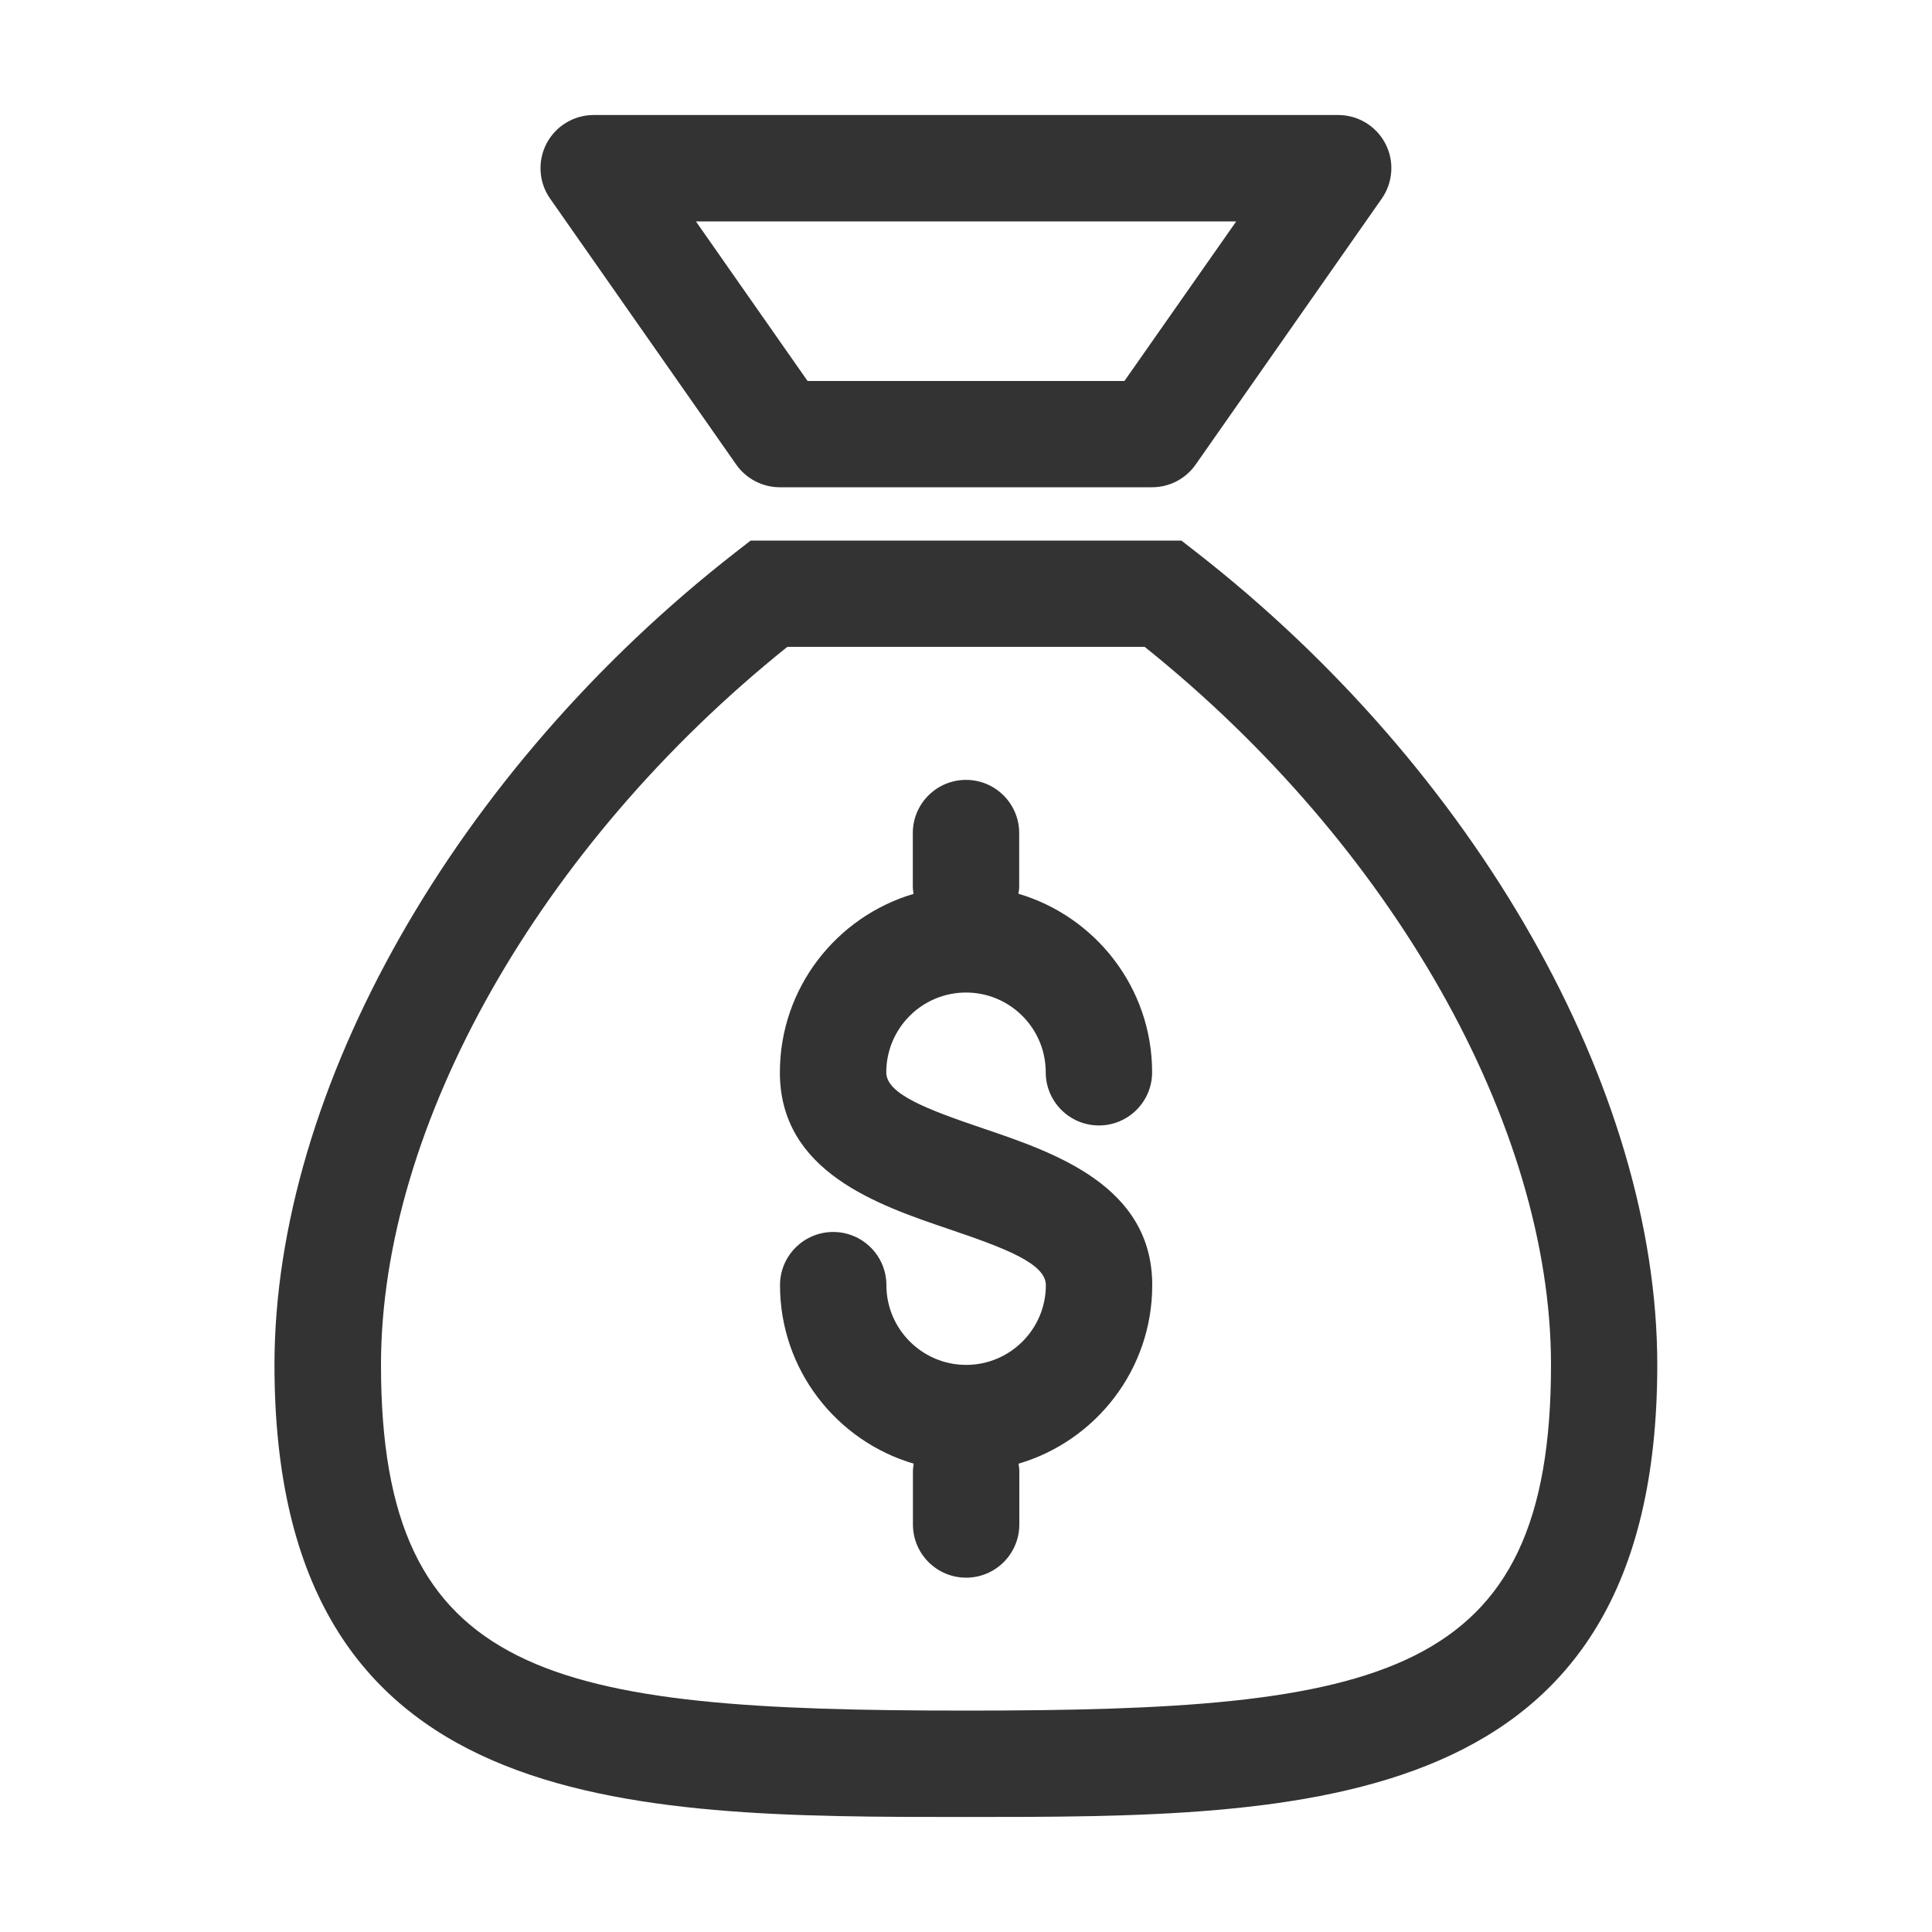
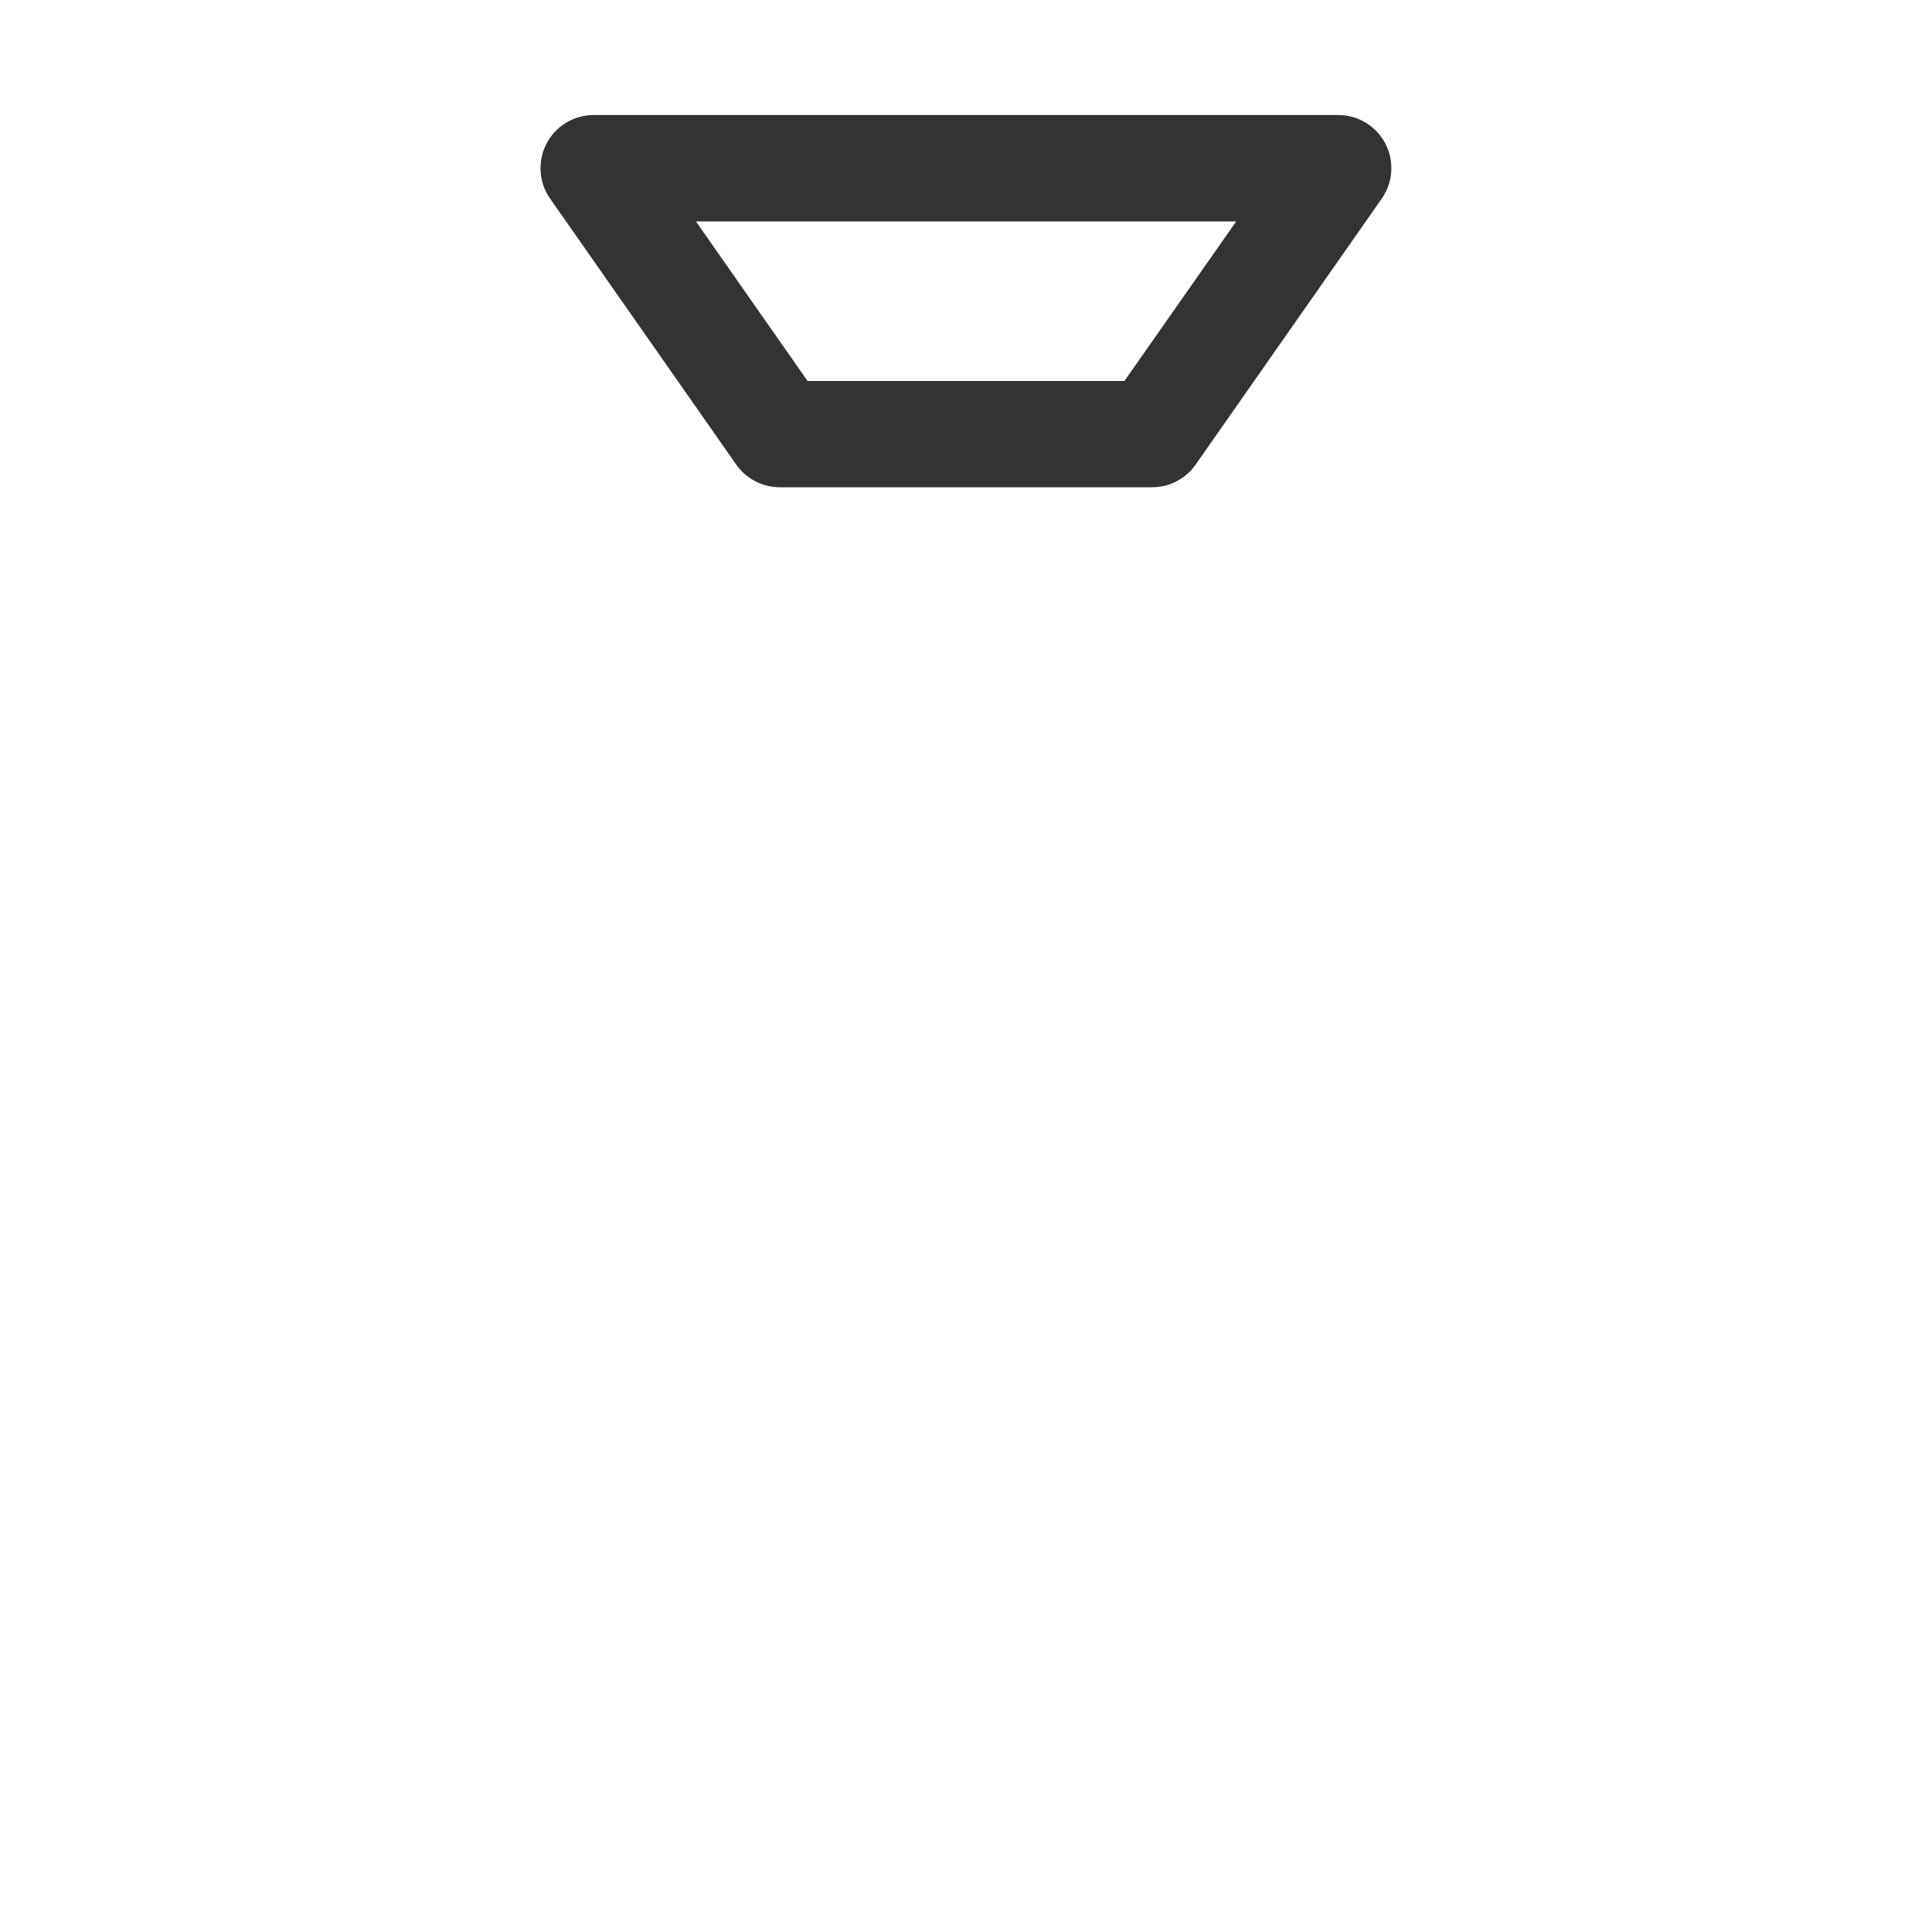
<svg xmlns="http://www.w3.org/2000/svg" version="1.1" id="Layer_1" x="0px" y="0px" viewBox="0 0 15 15" style="enable-background:new 0 0 15 15;" xml:space="preserve">
  <style type="text/css">
	.st0{fill:#333333;}
</style>
  <g>
    <path class="st0" d="M5.716,3.607c0.077,0.11,0.204,0.176,0.338,0.176h2.891c0.135,0,0.261-0.066,0.338-0.176l1.445-2.065   c0.088-0.126,0.099-0.291,0.028-0.427c-0.071-0.136-0.212-0.222-0.366-0.222H4.609c-0.154,0-0.295,0.086-0.366,0.222   c-0.071,0.137-0.06,0.302,0.028,0.427L5.716,3.607z M9.598,1.719L8.73,2.958H6.27L5.403,1.719H9.598z" />
-     <path class="st0" d="M9.284,4.284L9.172,4.197H5.828L5.716,4.284c-2.178,1.694-3.585,4.173-3.585,6.313   c0,3.51,2.729,3.51,5.368,3.51c2.639,0,5.368,0,5.368-3.51C12.868,8.456,11.461,5.978,9.284,4.284z M7.5,13.281   c-3.228,0-4.542-0.243-4.542-2.684c0-1.86,1.235-4.035,3.155-5.575h2.774c1.921,1.539,3.155,3.714,3.155,5.575   C12.042,13.038,10.728,13.281,7.5,13.281z" />
-     <path class="st0" d="M7.5,7.706c0.342,0,0.619,0.278,0.619,0.619c0,0.228,0.185,0.413,0.413,0.413c0.228,0,0.413-0.185,0.413-0.413   c0-0.655-0.439-1.209-1.038-1.386C7.91,6.921,7.913,6.901,7.913,6.881V6.468c0-0.228-0.185-0.413-0.413-0.413   c-0.228,0-0.413,0.185-0.413,0.413v0.413c0,0.021,0.003,0.04,0.006,0.059C6.494,7.117,6.055,7.671,6.055,8.326   c0,0.772,0.759,1.029,1.313,1.217c0.44,0.149,0.752,0.268,0.752,0.435c0,0.342-0.278,0.619-0.619,0.619s-0.619-0.278-0.619-0.619   c0-0.228-0.185-0.413-0.413-0.413c-0.228,0-0.413,0.185-0.413,0.413c0,0.656,0.439,1.21,1.038,1.386   c-0.003,0.02-0.006,0.039-0.006,0.059v0.413c0,0.228,0.185,0.413,0.413,0.413c0.228,0,0.413-0.185,0.413-0.413v-0.413   c0-0.02-0.003-0.04-0.006-0.059c0.599-0.176,1.038-0.73,1.038-1.386c0-0.772-0.759-1.029-1.313-1.217   c-0.44-0.149-0.752-0.268-0.752-0.435C6.881,7.984,7.158,7.706,7.5,7.706z" />
  </g>
</svg>